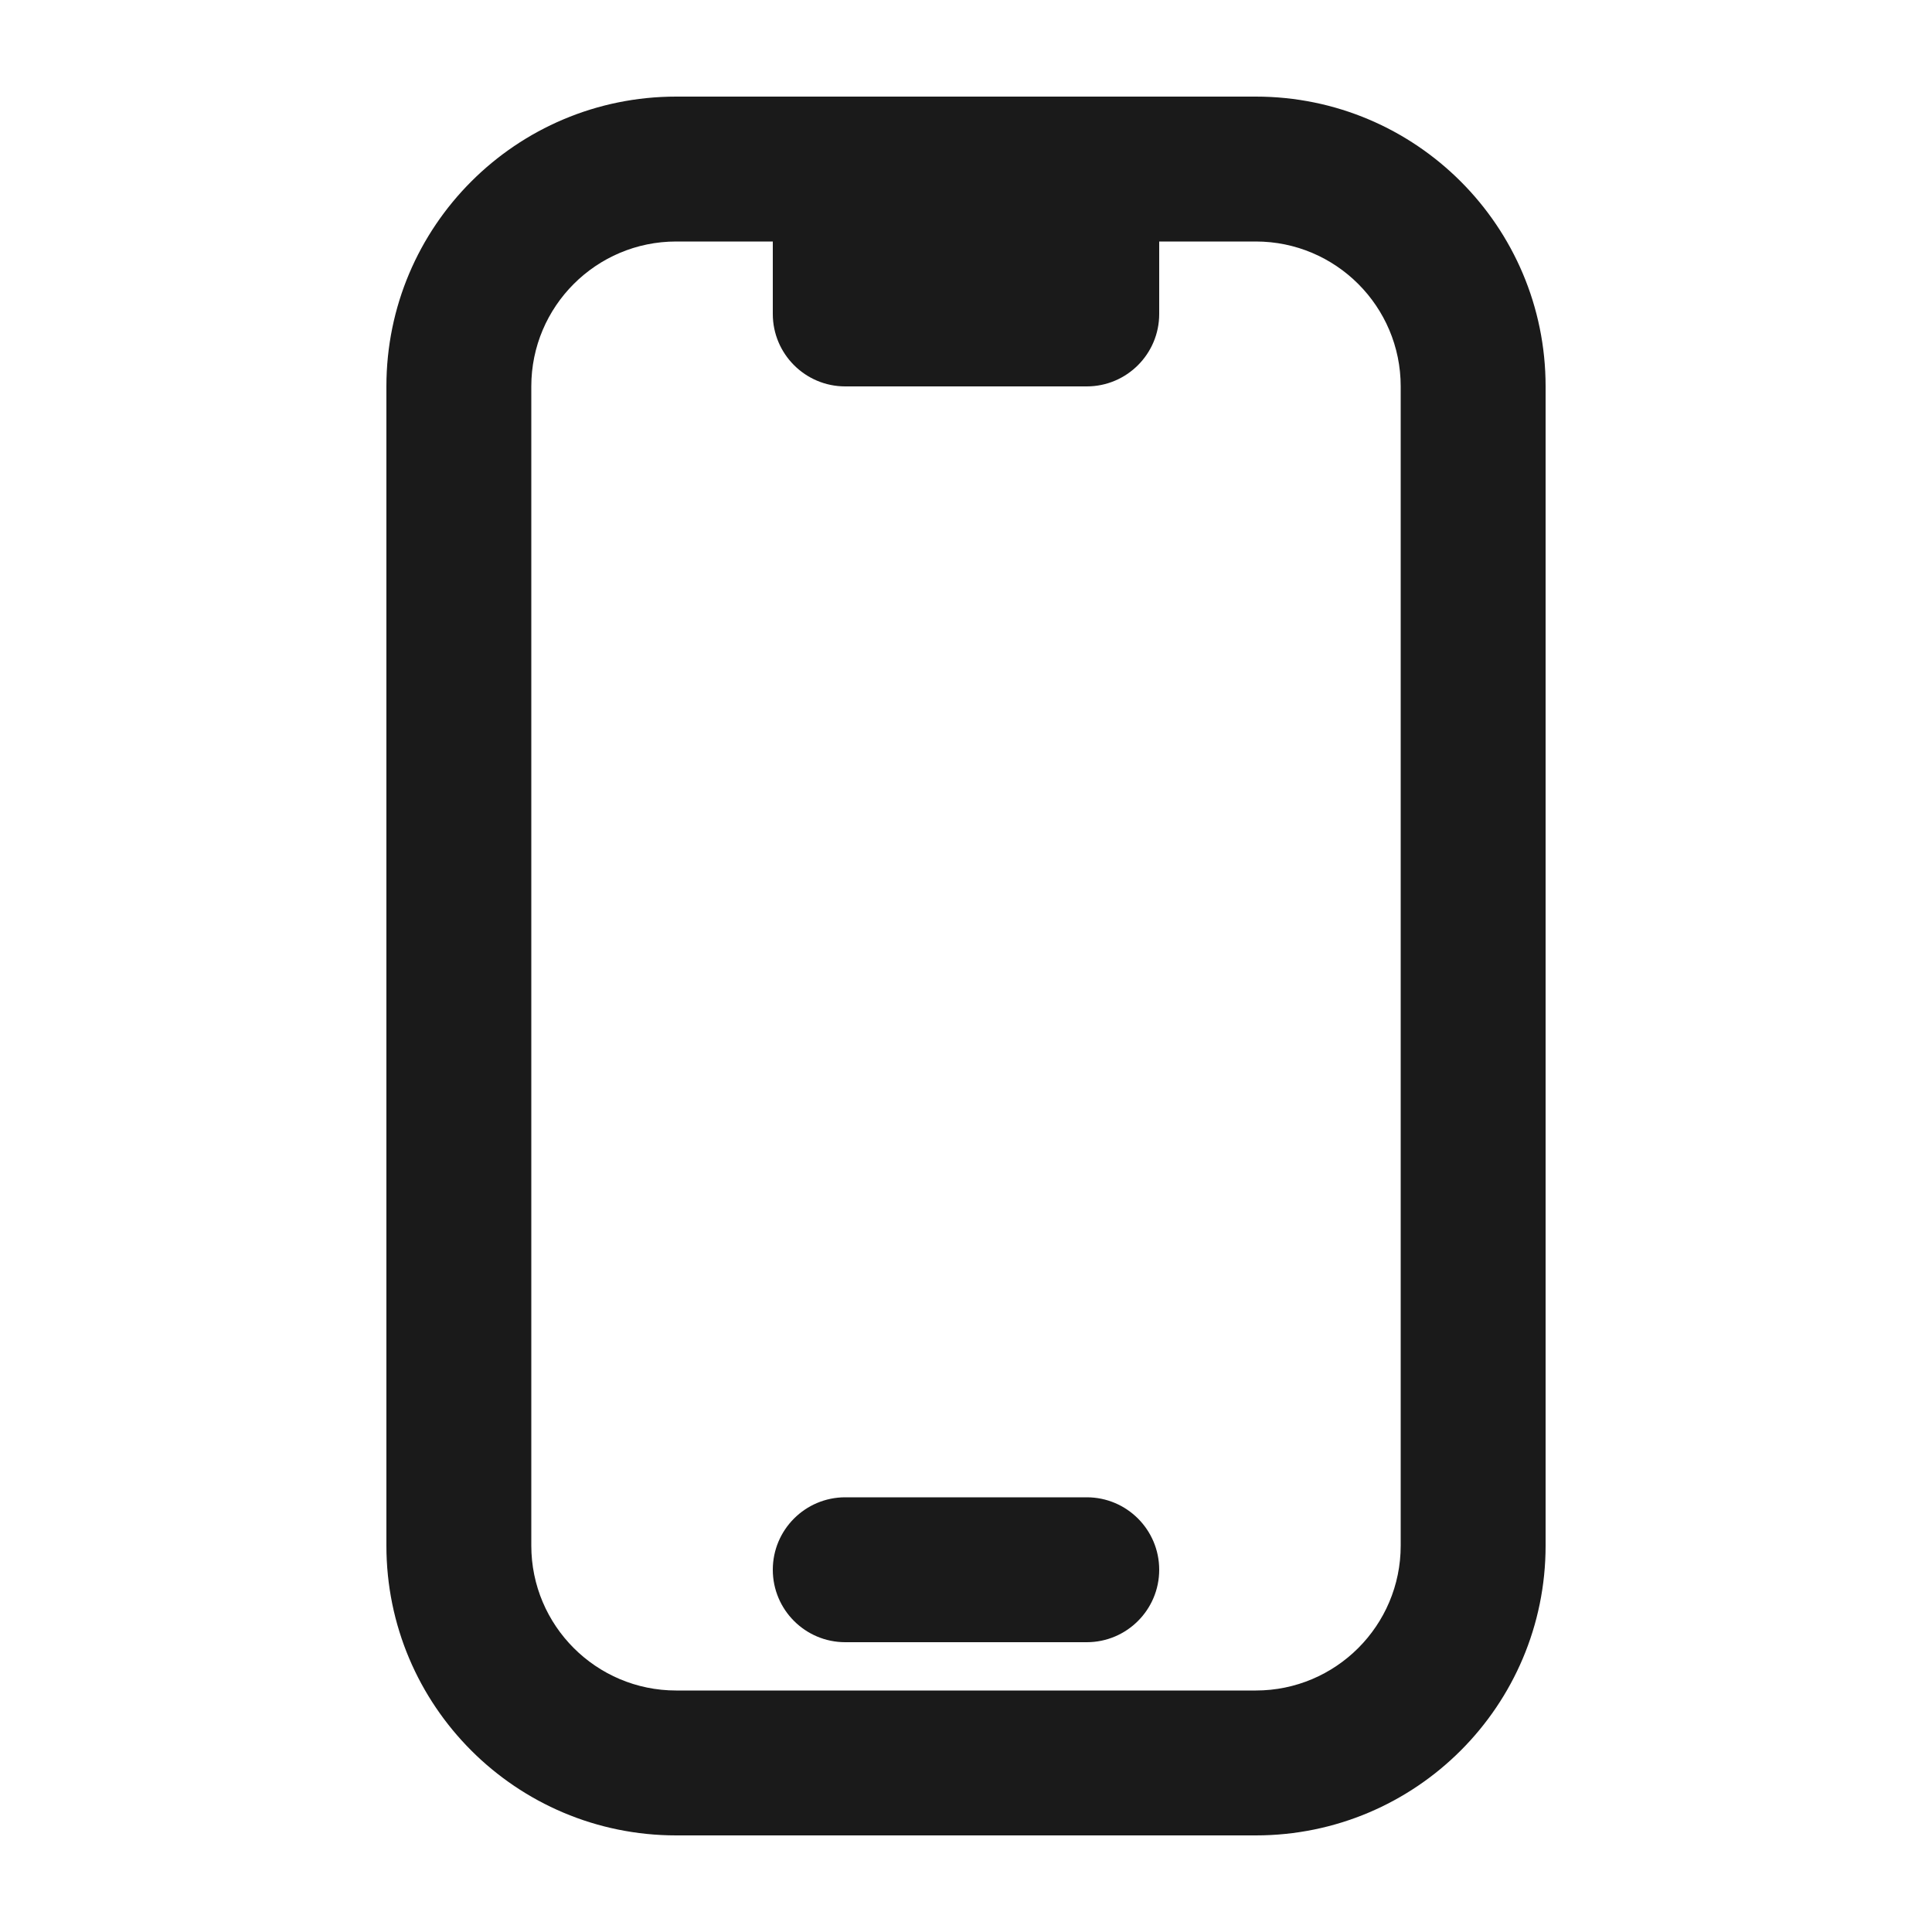
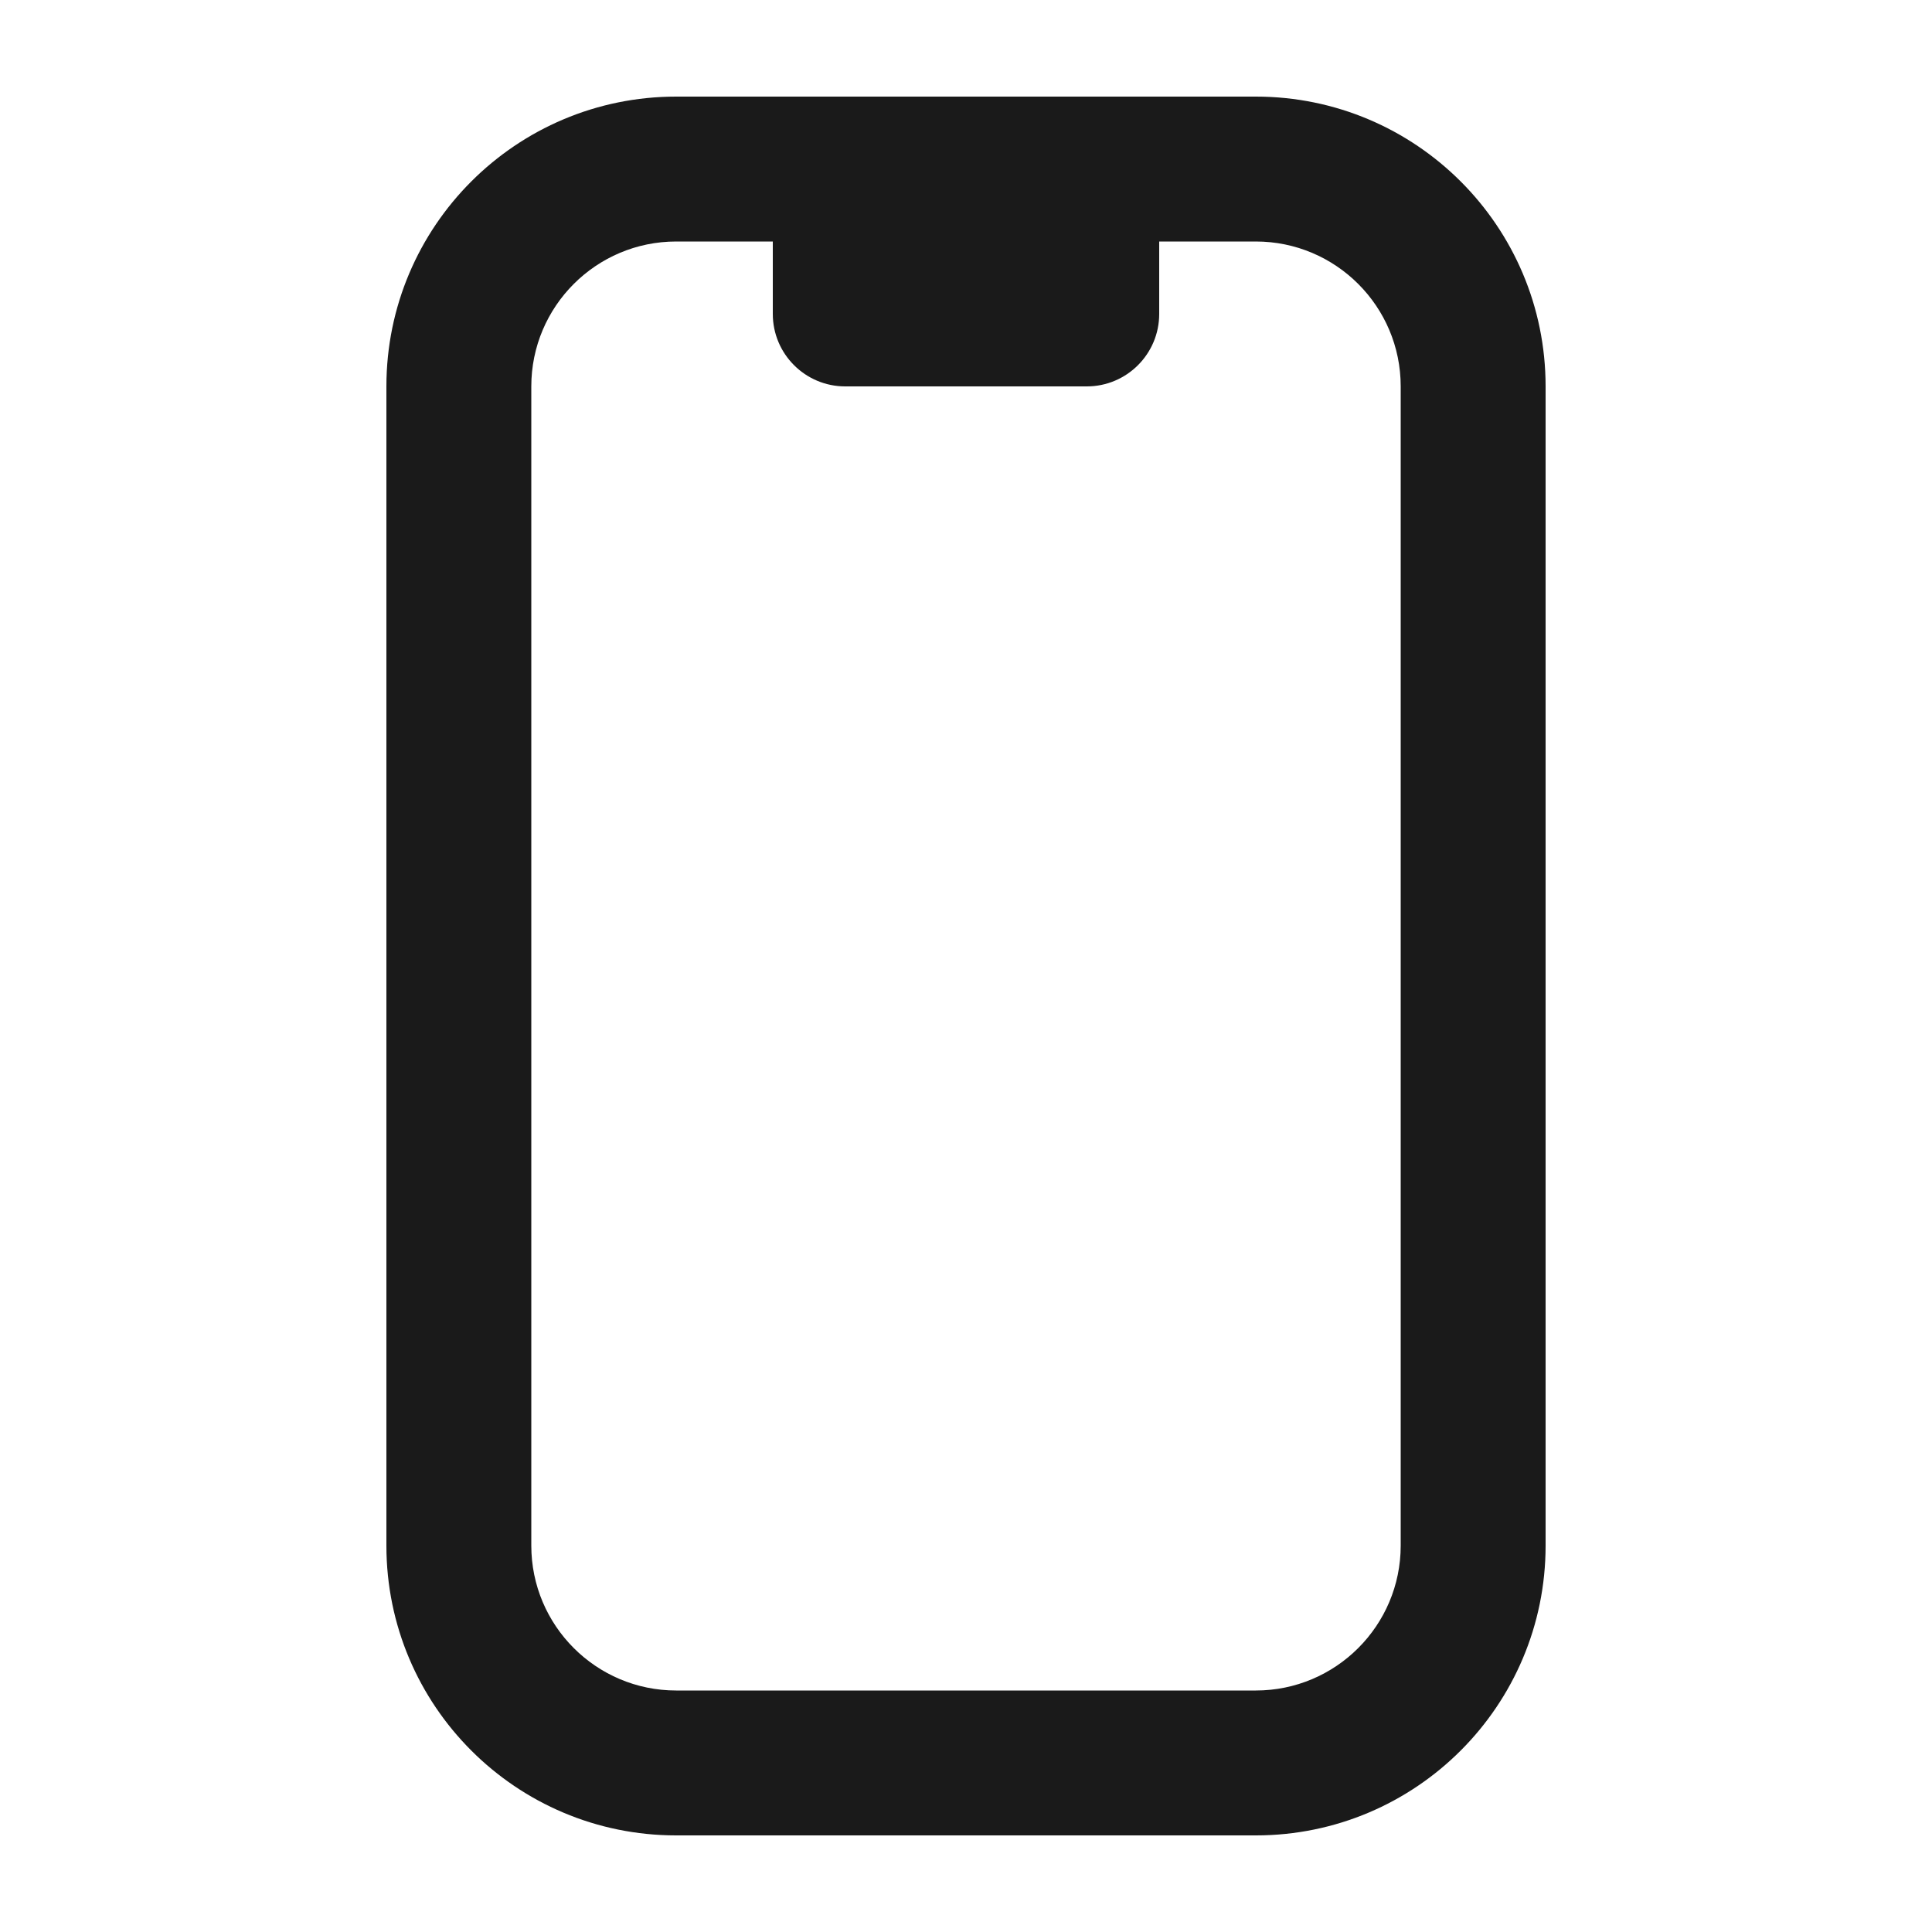
<svg xmlns="http://www.w3.org/2000/svg" width="20" height="20" viewBox="0 0 20 20" fill="none">
-   <path d="M8 16.25C8 15.836 8.336 15.5 8.75 15.5H11.25C11.664 15.5 12 15.836 12 16.25C12 16.664 11.664 17 11.25 17H8.75C8.336 17 8 16.664 8 16.25Z" fill="#1A1A1A" />
  <path fill-rule="evenodd" clip-rule="evenodd" d="M4 4C4 2.343 5.343 1 7 1H13C14.657 1 16 2.343 16 4V16C16 17.657 14.657 19 13 19H7C5.343 19 4 17.657 4 16V4ZM8 2.5V3.25C8 3.664 8.336 4 8.75 4H11.25C11.664 4 12 3.664 12 3.25V2.5H13C13.828 2.5 14.5 3.172 14.5 4V16C14.5 16.828 13.828 17.5 13 17.5H7C6.172 17.5 5.5 16.828 5.5 16V4C5.5 3.172 6.172 2.5 7 2.5H8Z" fill="#1A1A1A" />
</svg>